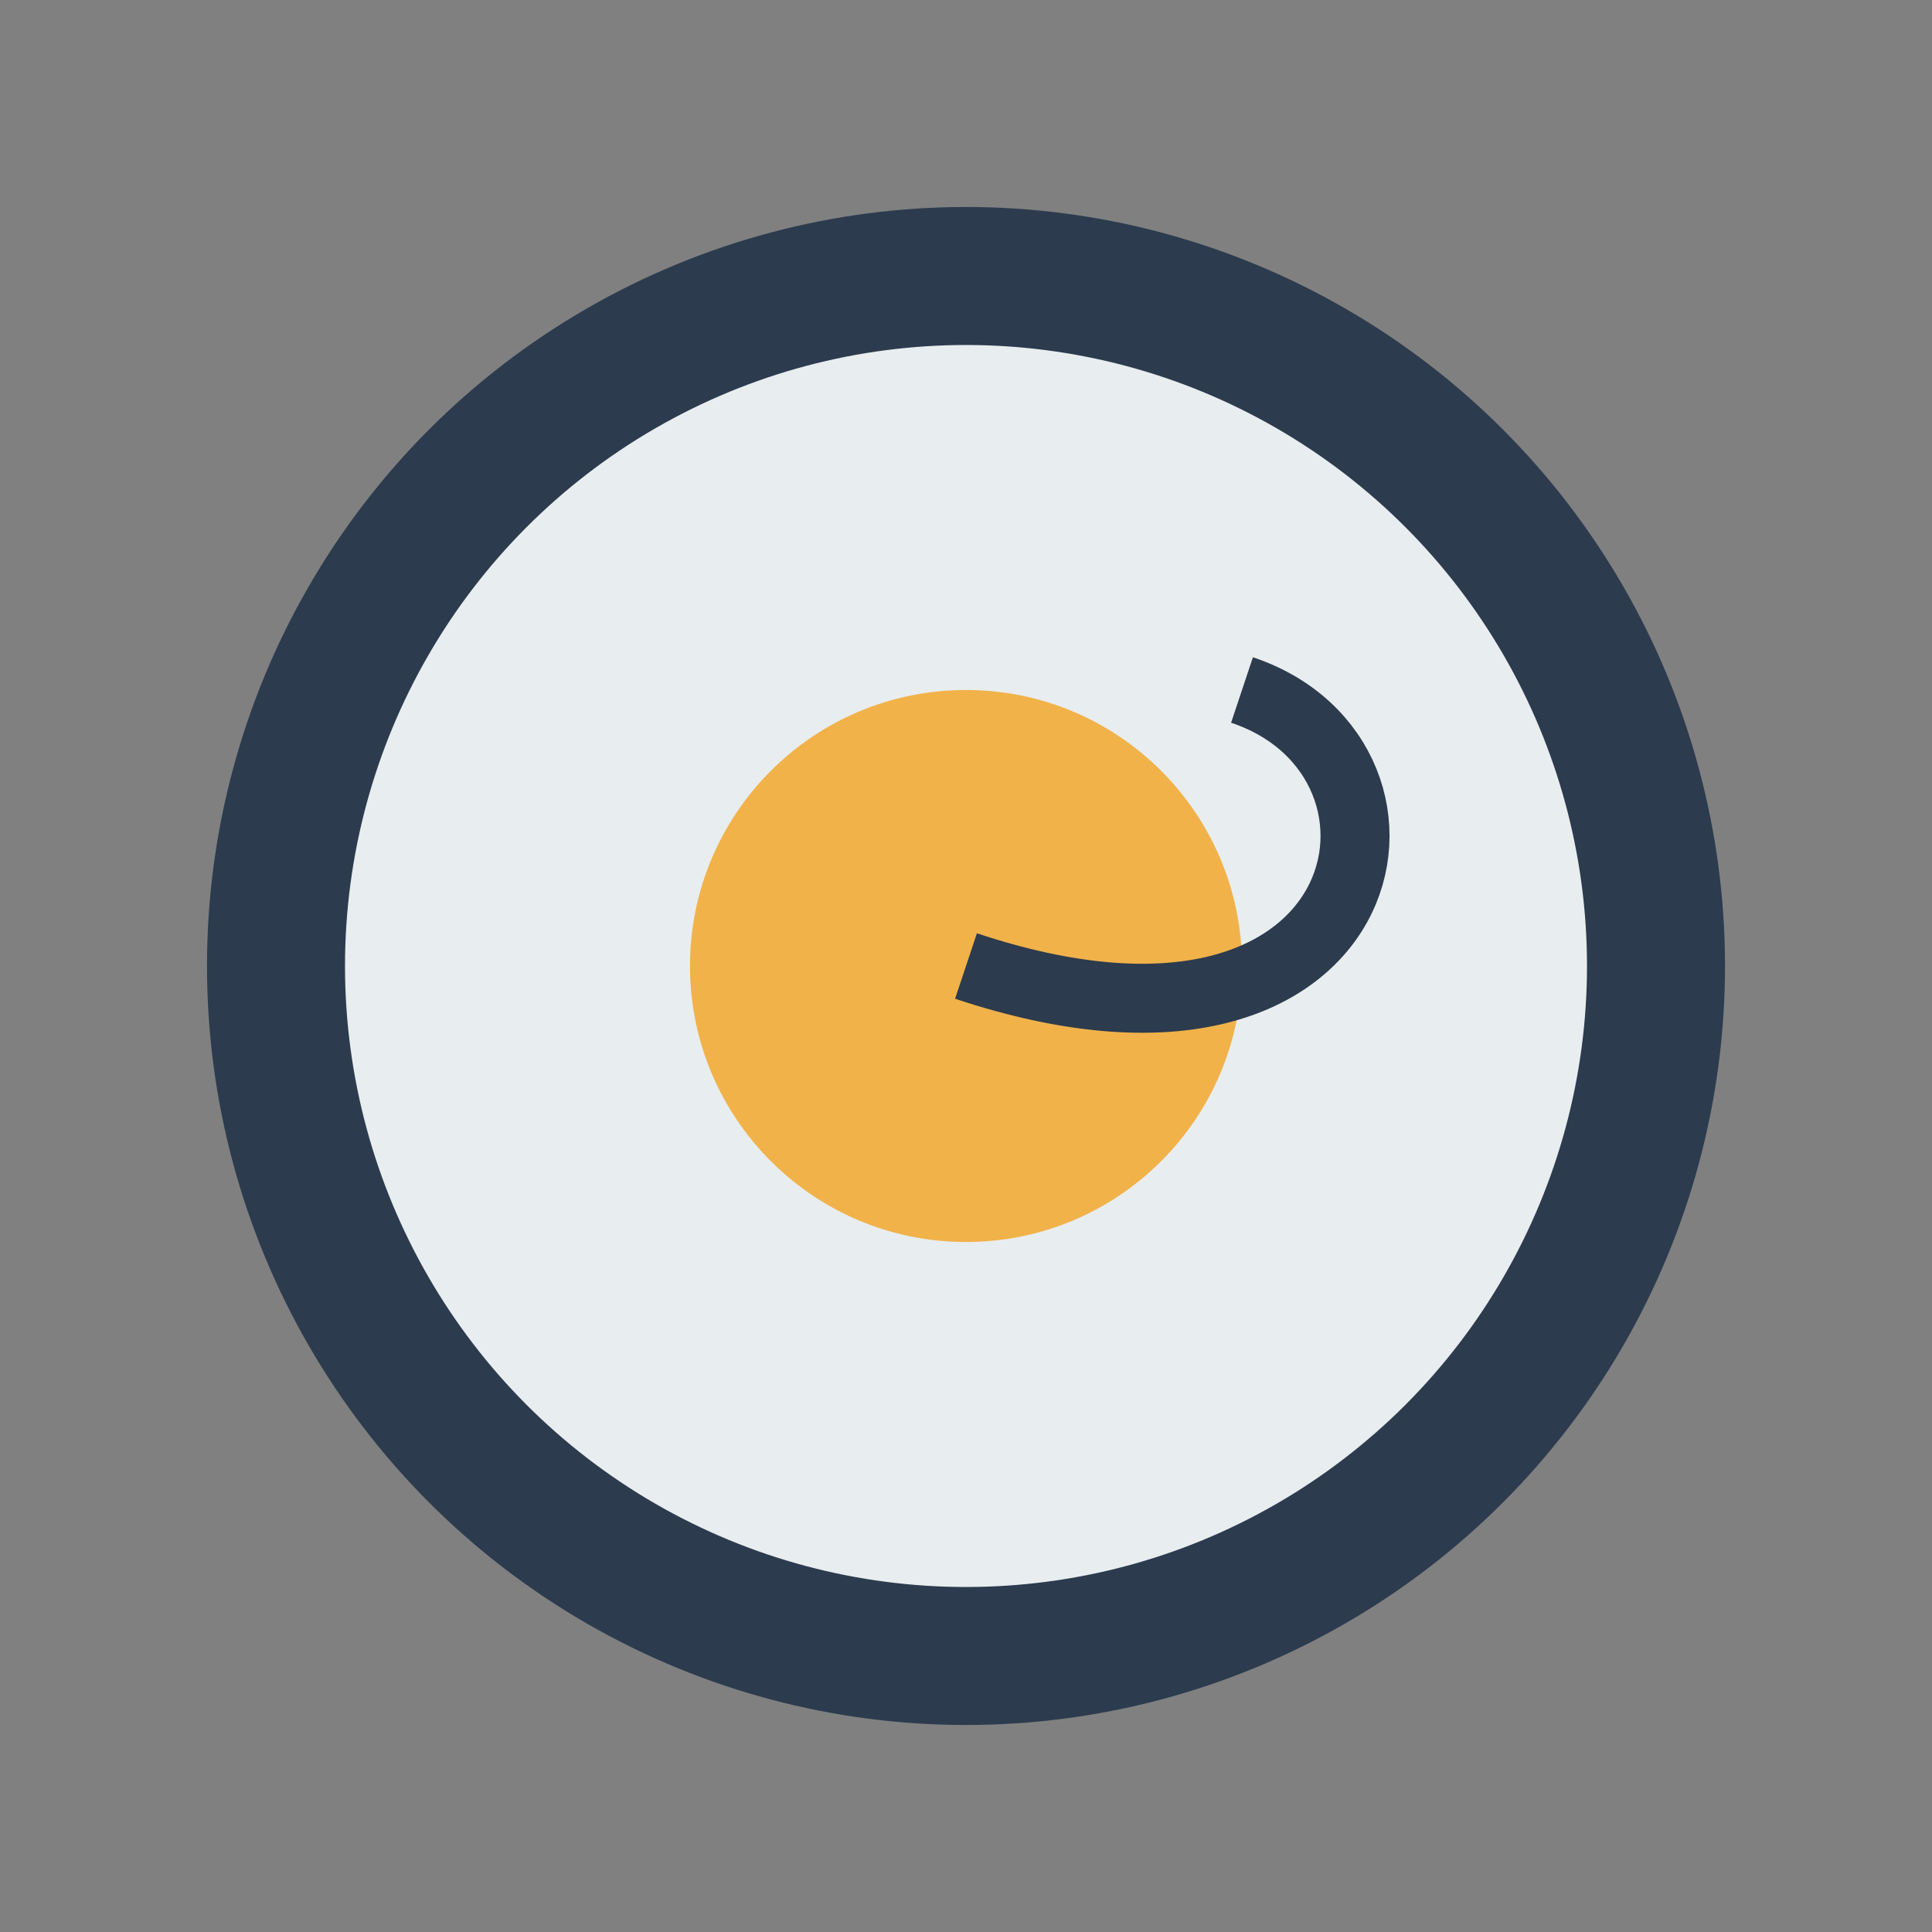
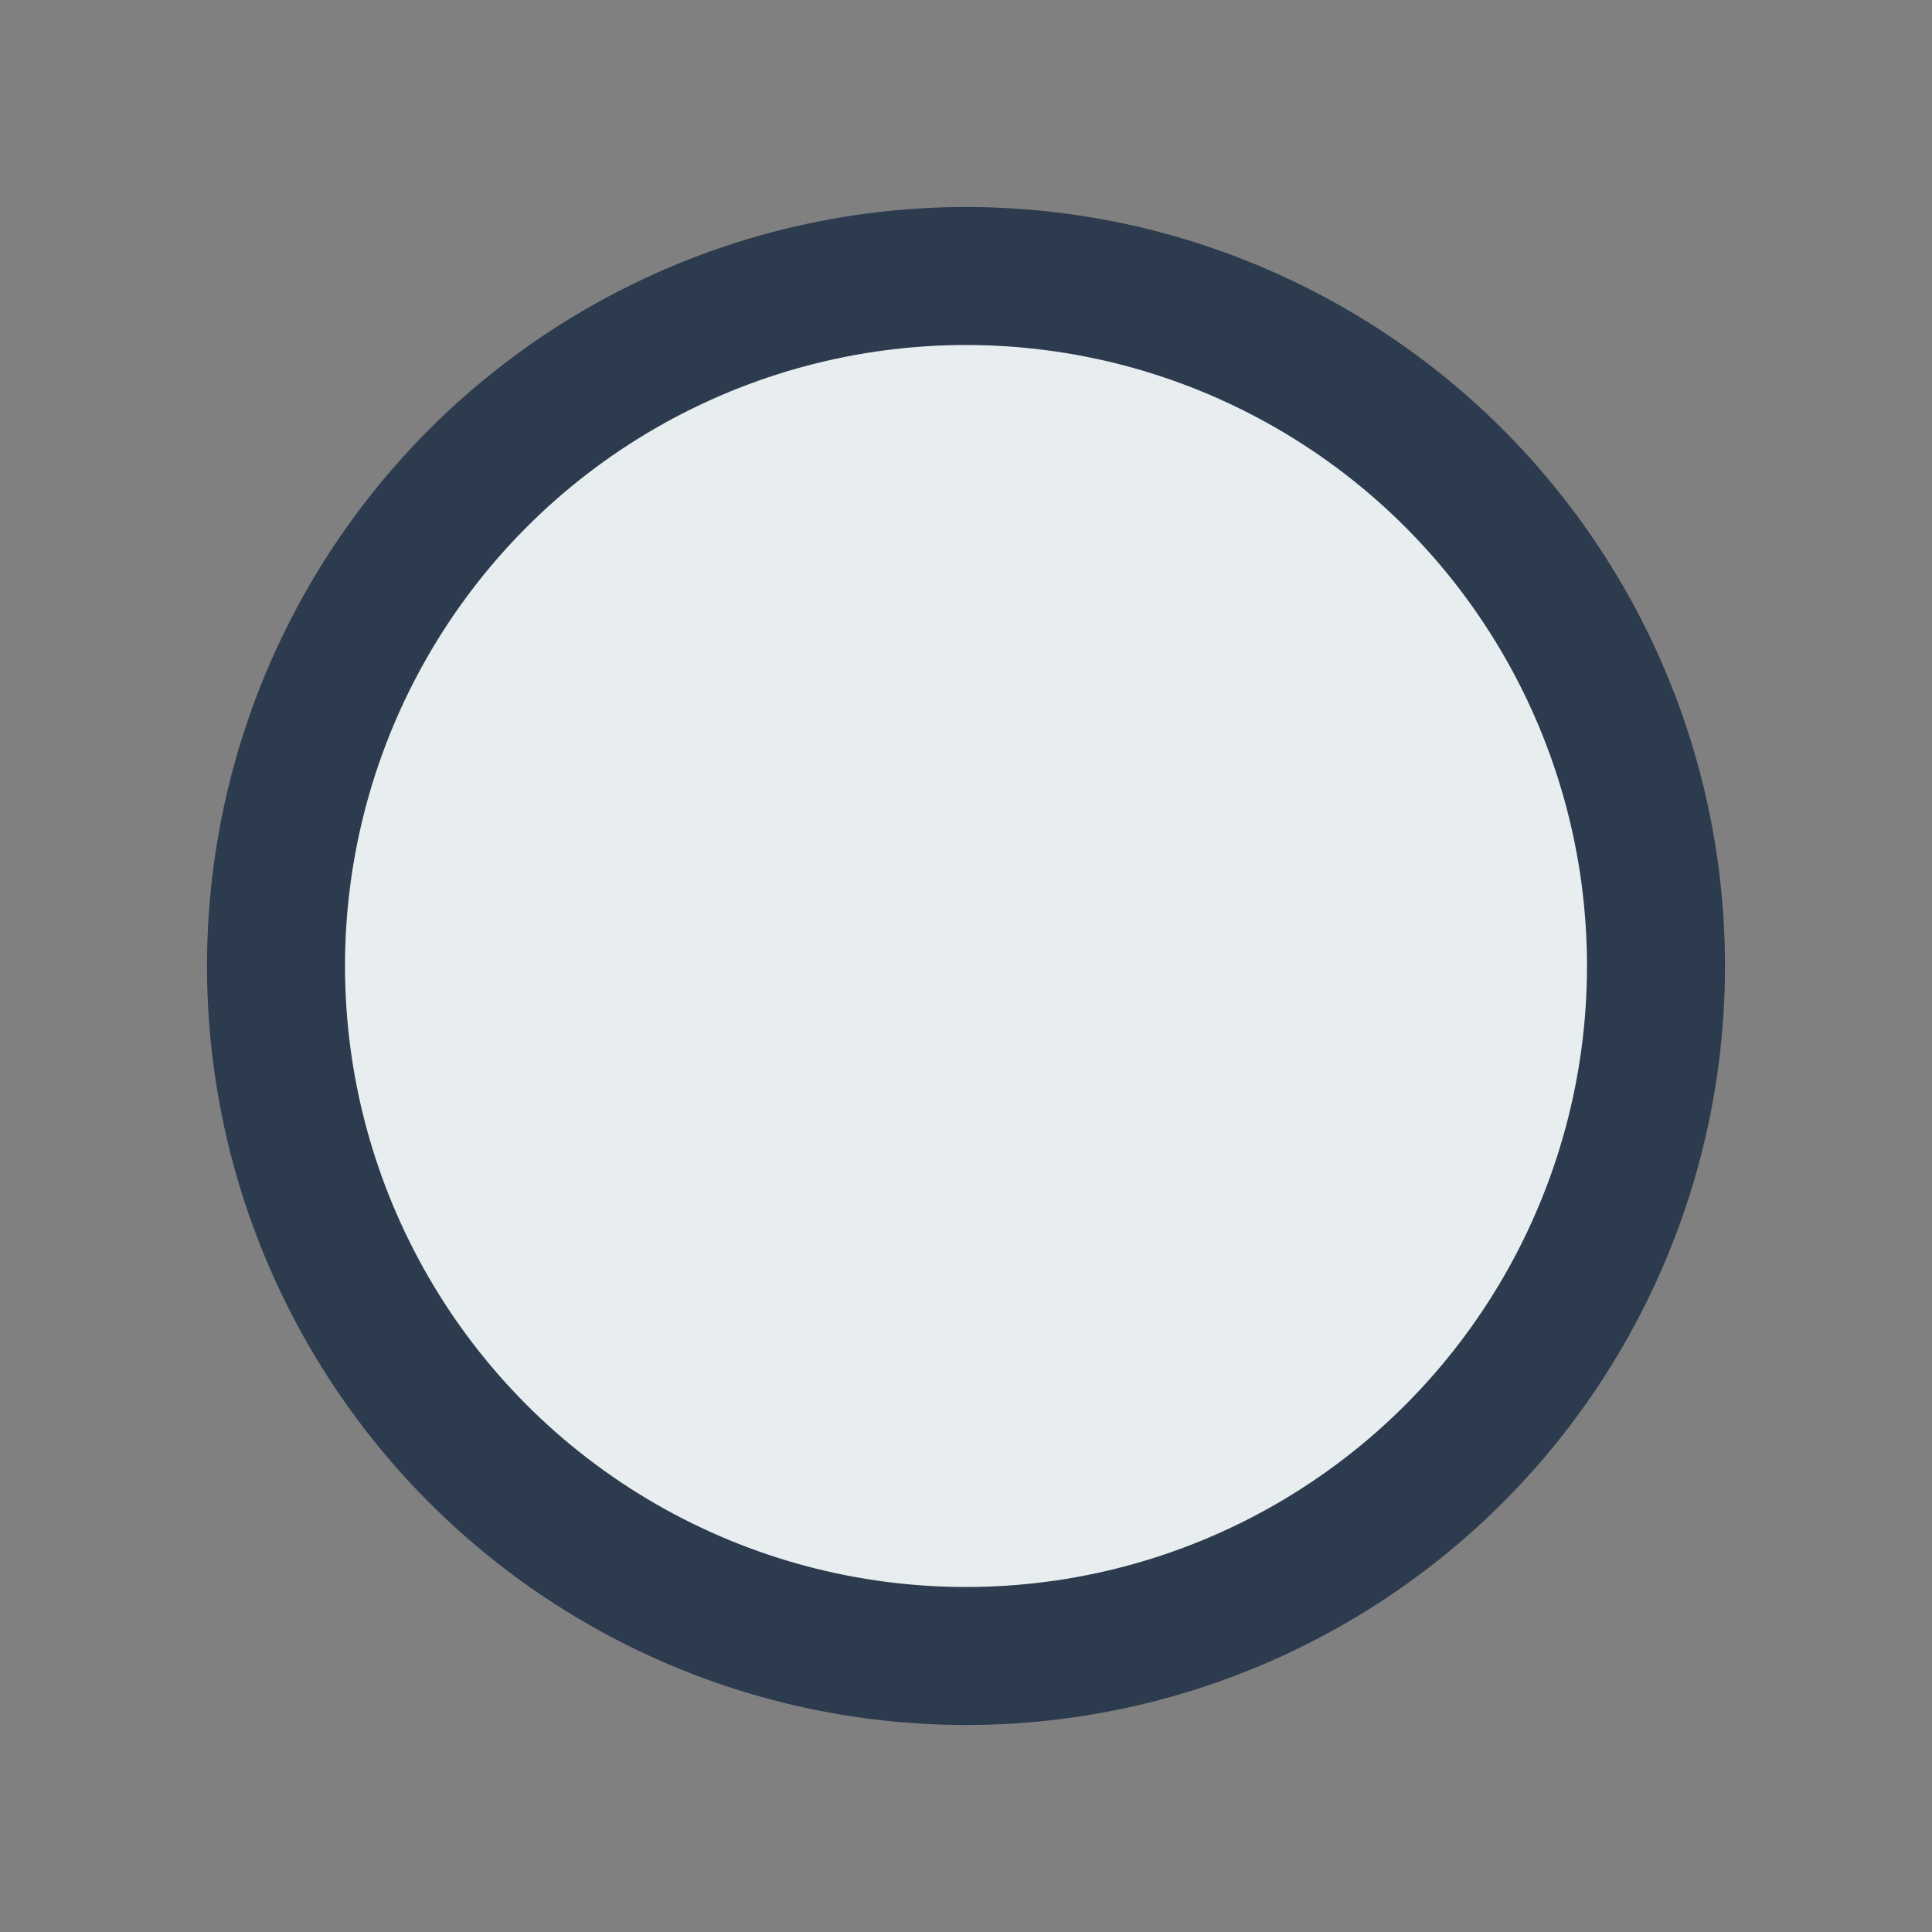
<svg xmlns="http://www.w3.org/2000/svg" width="28" height="28" viewBox="0 0 28 28">
  <rect x="0" y="0" width="28" height="28" fill="#808080" stroke="none" />
  <circle cx="14" cy="14" r="10" fill="#E8EDEF" stroke="#2C3B4E" stroke-width="2" />
-   <circle cx="14" cy="14" r="4" fill="#F1B24A" />
-   <path d="M18 10c3 1 2 6-4 4" stroke="#2C3B4E" stroke-width="1" fill="none" />
</svg>